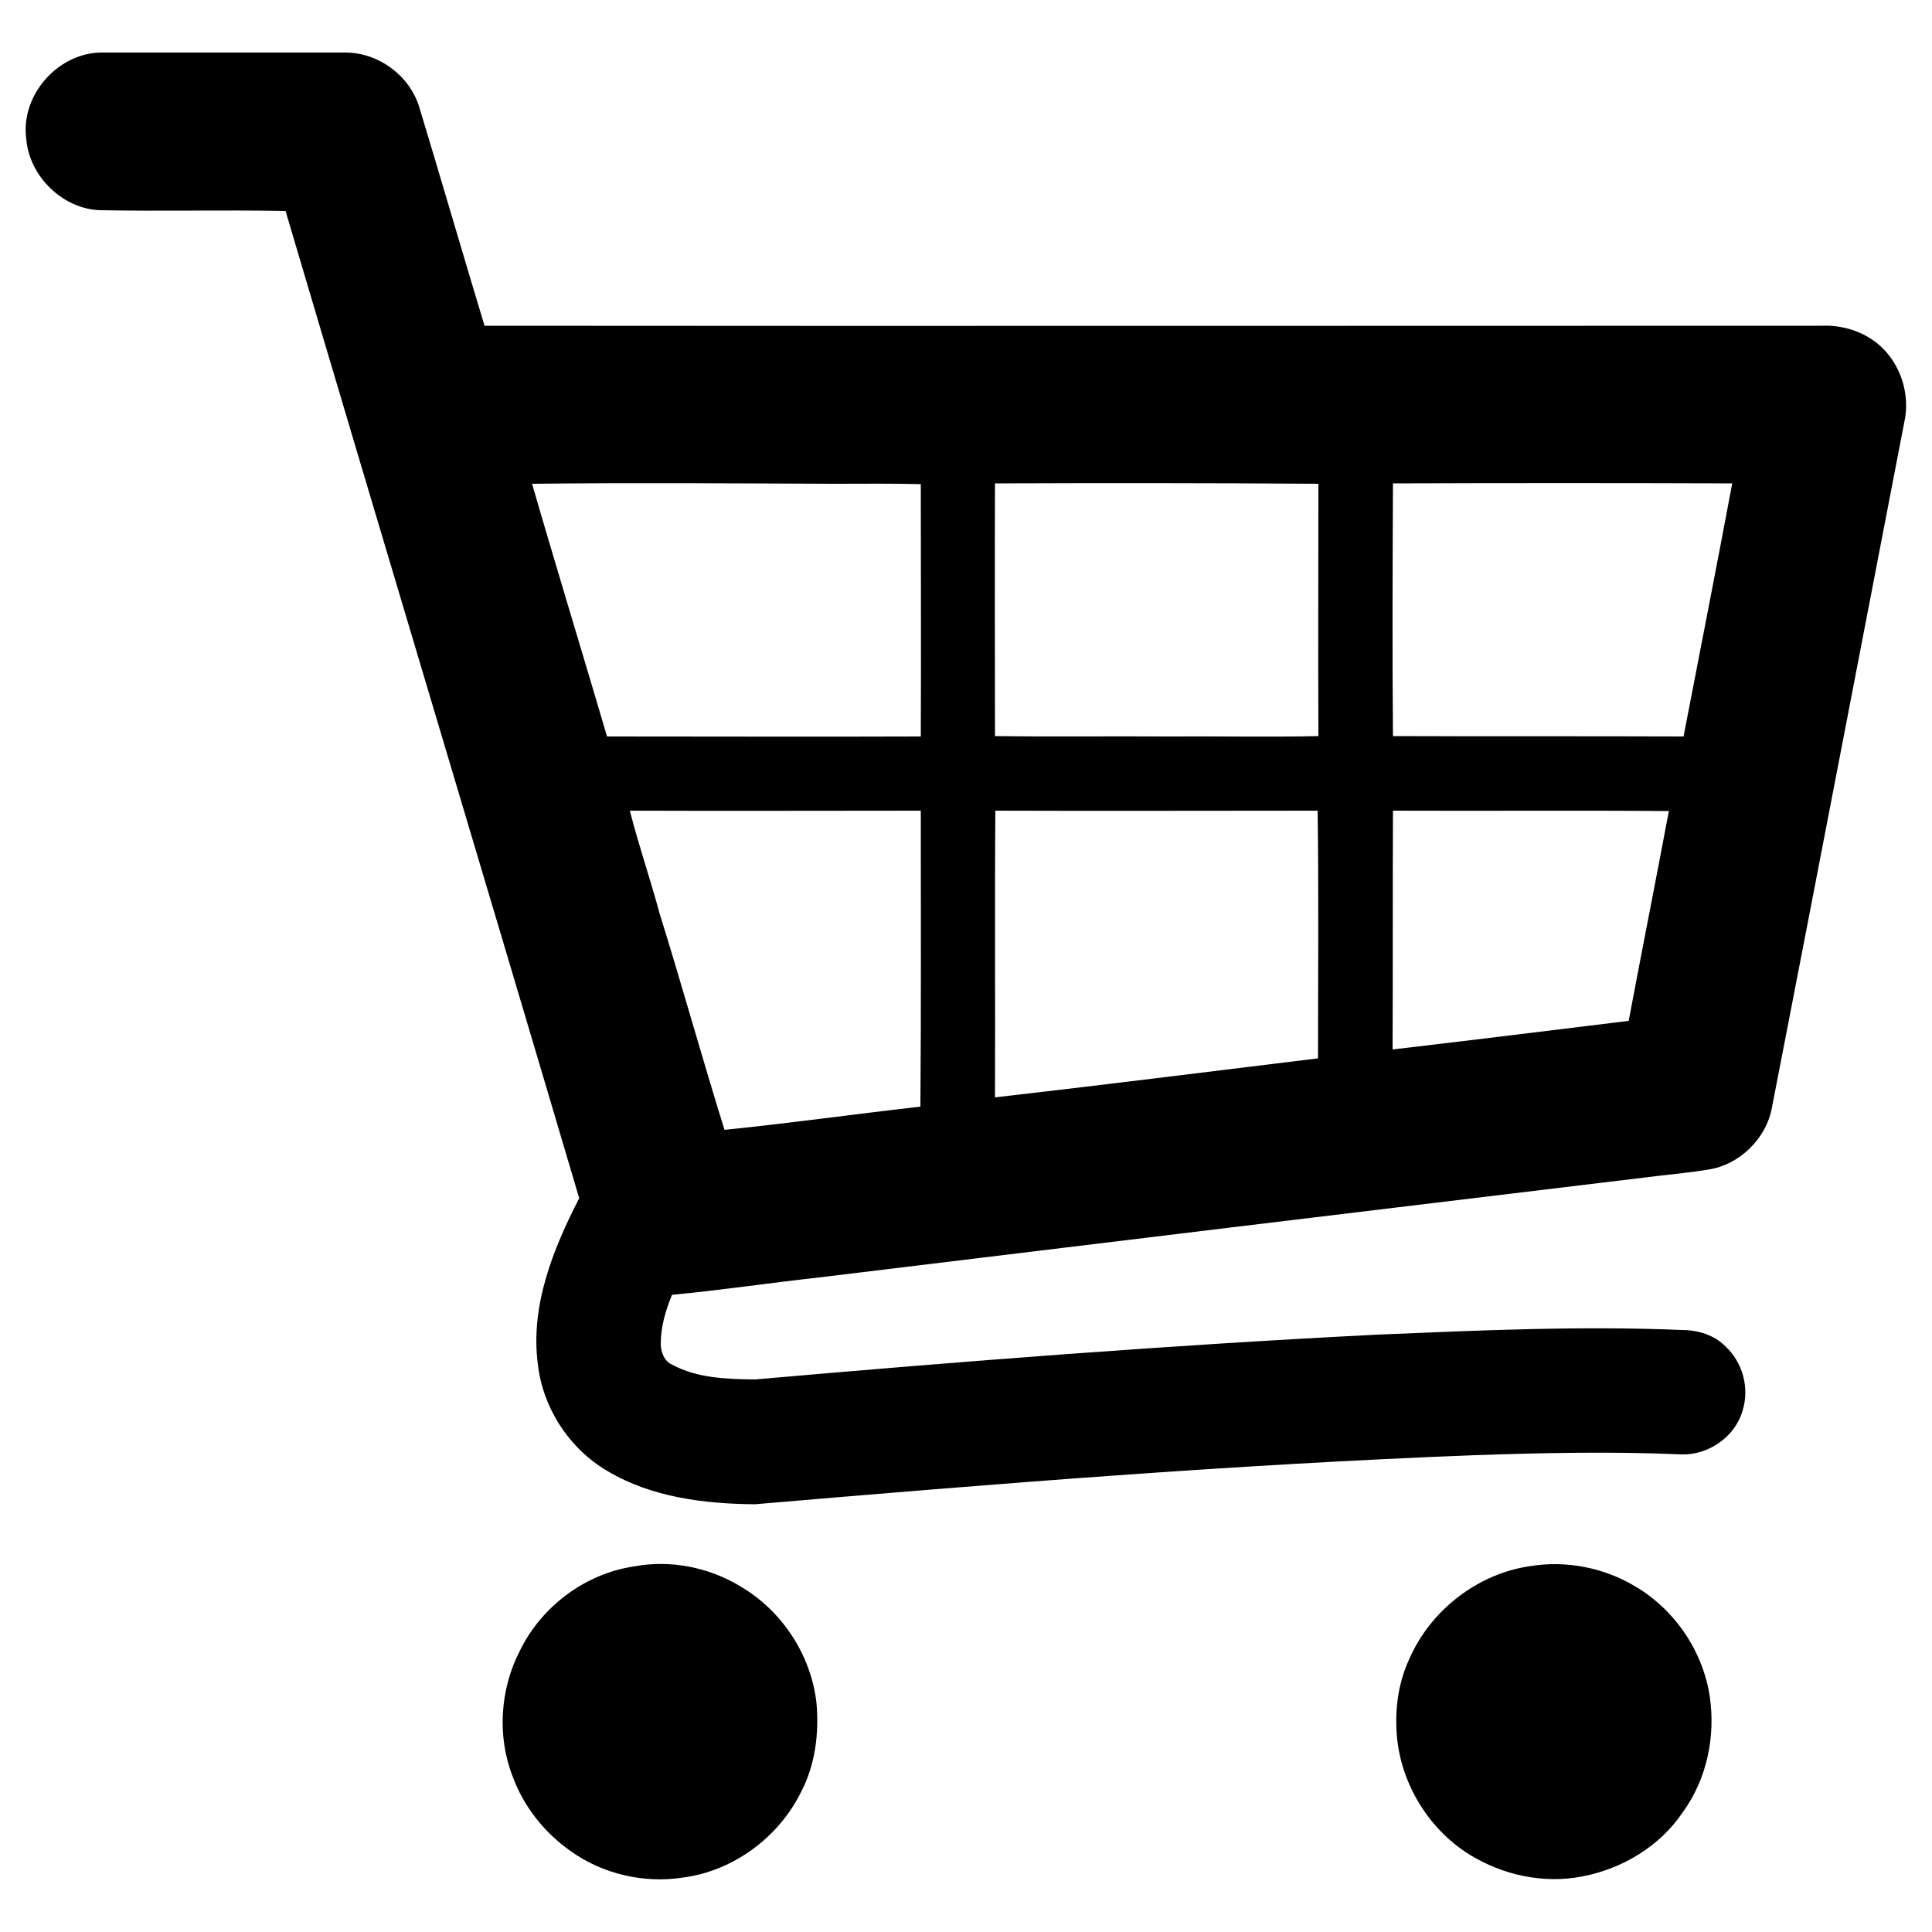
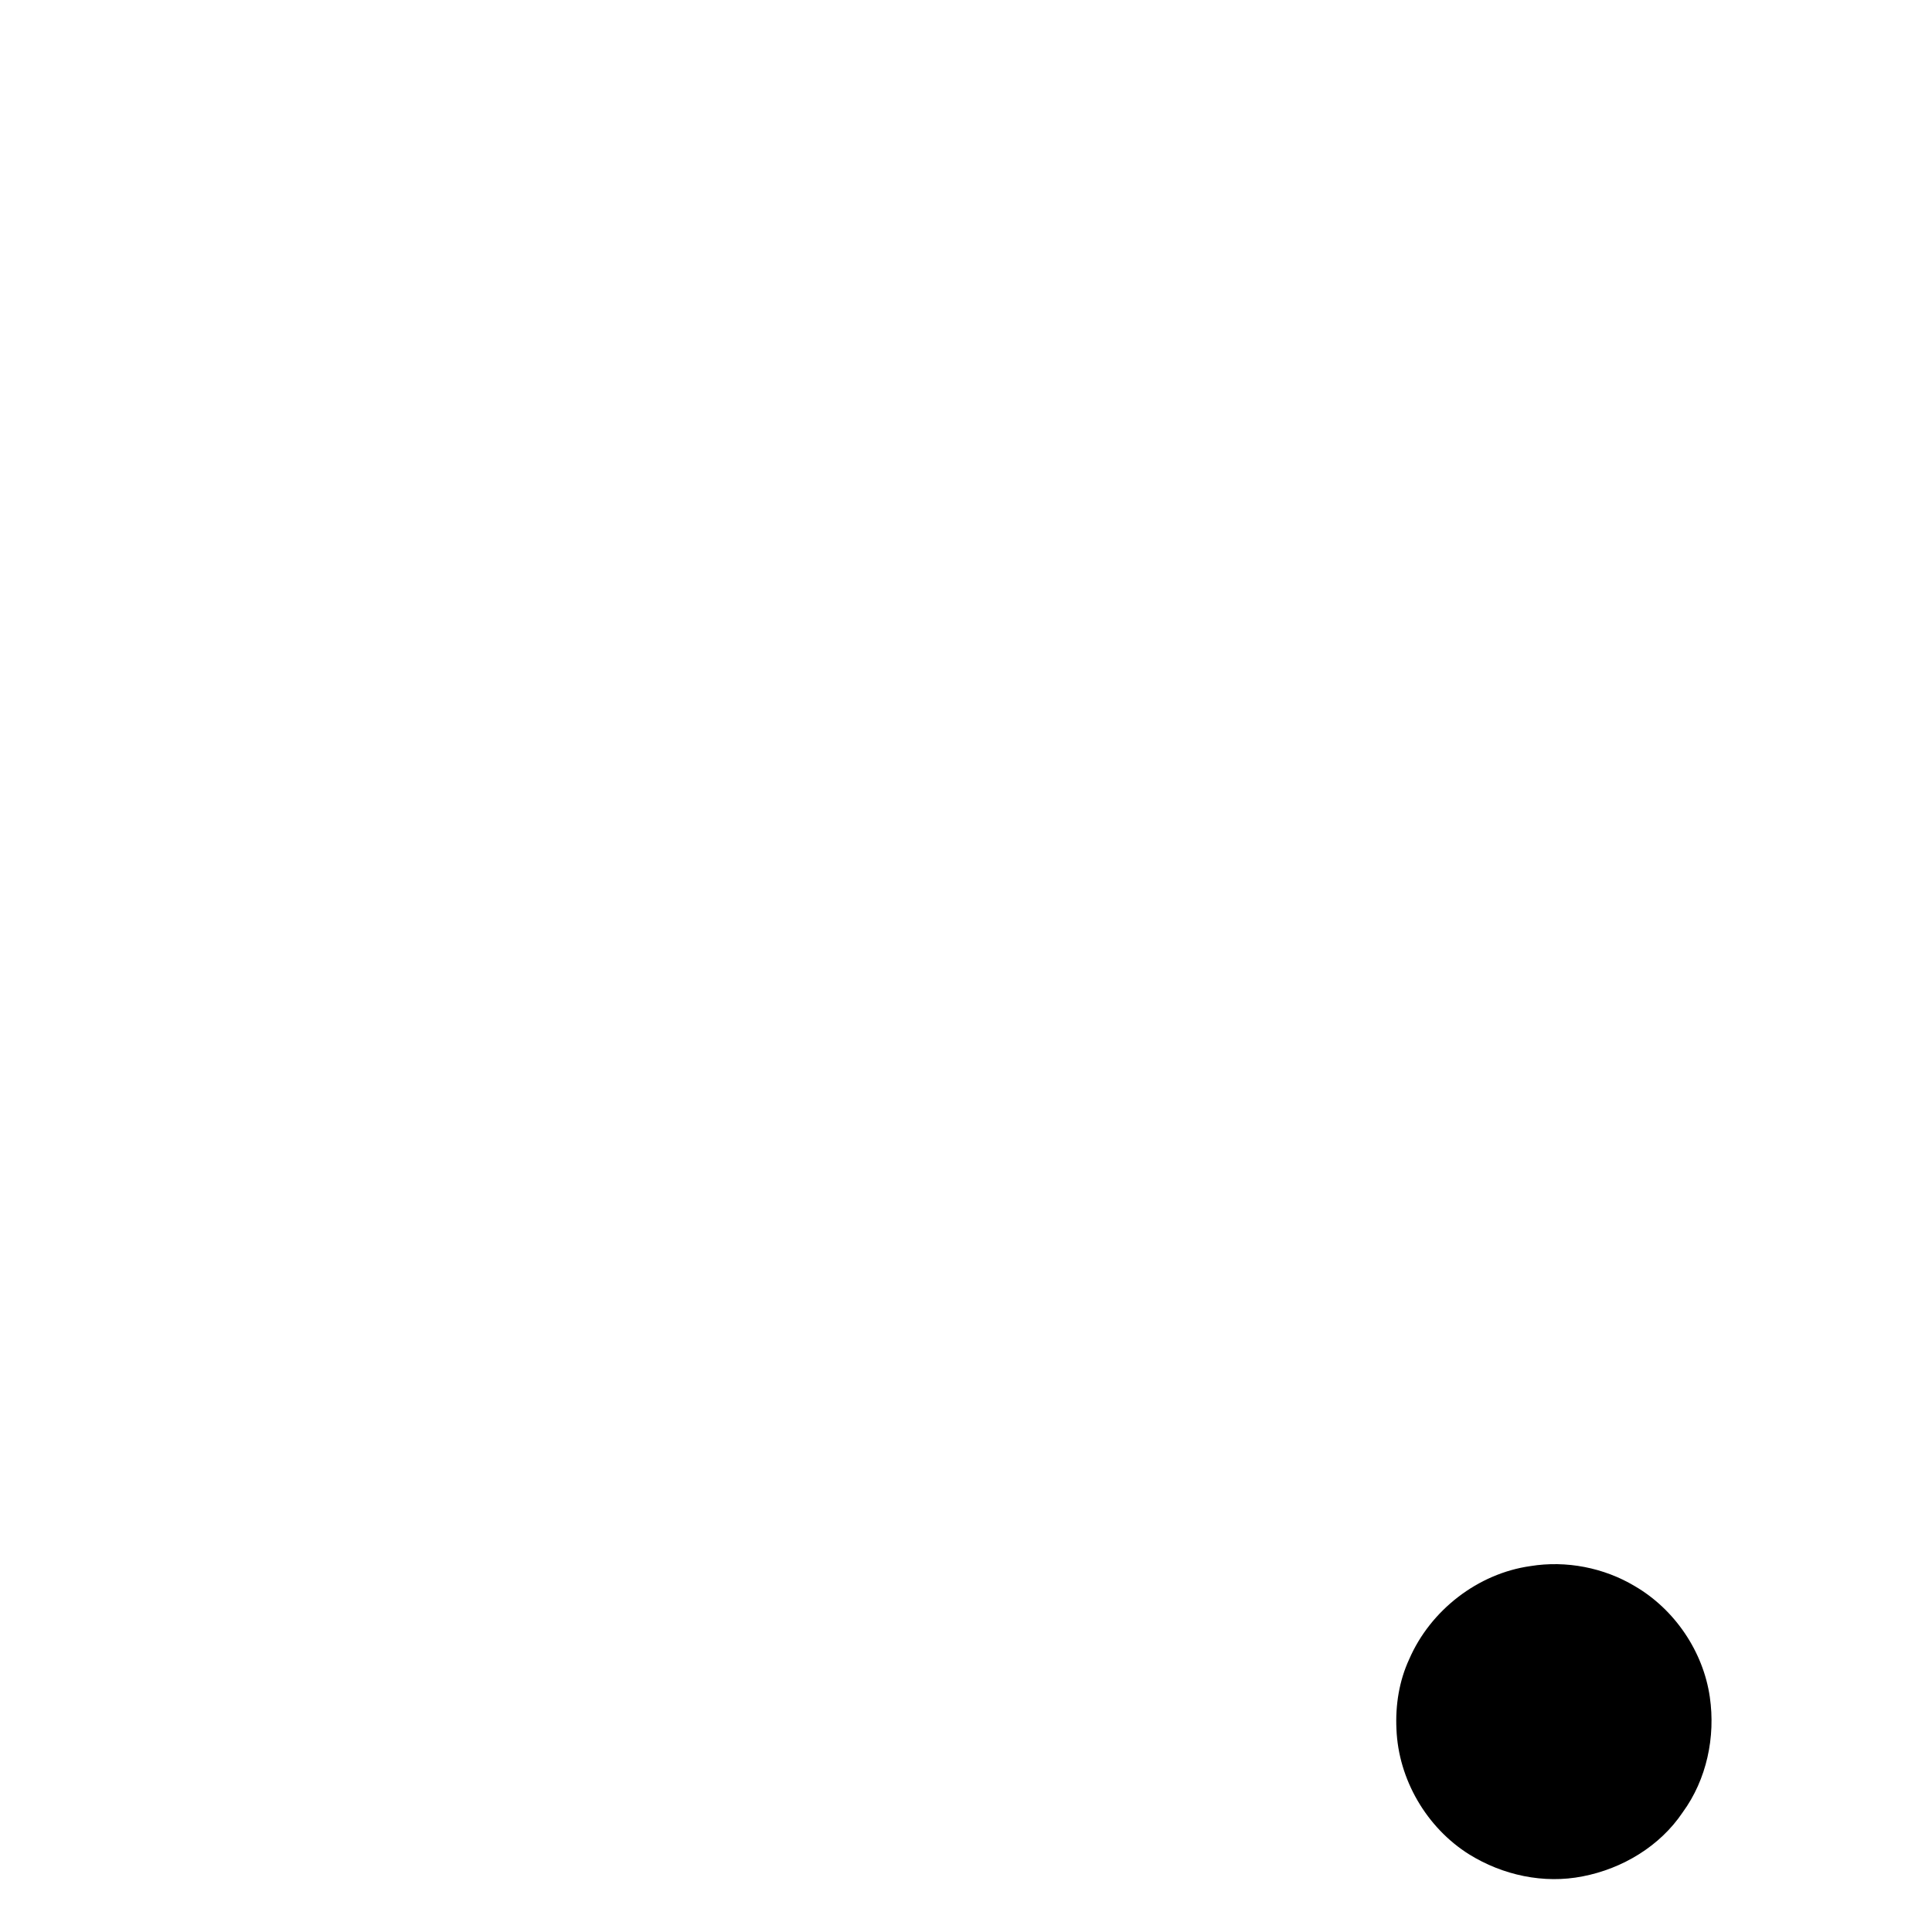
<svg xmlns="http://www.w3.org/2000/svg" version="1.1" id="Layer_1" x="0px" y="0px" viewBox="0 0 500 500" style="enable-background:new 0 0 500 500;" xml:space="preserve">
  <g id="XMLID_2_">
    <g id="XMLID_5_">
-       <path id="XMLID_6_" d="M6.8,36c-1.6-11.5,8.5-22.7,20-22.4c20.9,0,41.9,0,62.8,0c8.5,0.1,16.4,6,18.9,14.1    c5.7,18.8,11.2,37.8,16.9,56.6c115.4,0.1,230.8,0,346.2,0c5.1-0.2,10.4,1.4,14.4,4.7c5.8,4.8,8.5,13,6.8,20.4    c-11.4,59-22.7,118-34.2,177.1c-1.4,8.1-8.4,15-16.6,16.2c-4.2,0.7-8.4,1.1-12.7,1.6c-72.4,8.7-144.9,17.5-217.3,26.3    c-12.7,1.4-25.4,3.3-38.1,4.5c-1.6,4-2.9,8.2-2.9,12.6c0,2.2,0.9,4.6,3,5.5c6.5,3.5,14.1,3.7,21.4,3.8    c53.6-4.7,107.4-8.9,161.1-11.6c26.2-1.1,52.5-2.3,78.8-1.2c4.1,0,8.4,1.3,11.3,4.3c4.4,4.1,6.2,10.7,4.4,16.5    c-1.9,6.8-8.8,11.6-15.8,11.4c-17.9-0.8-35.8-0.4-53.7,0.2c-62.1,2.4-124.1,7.4-186.1,12.7c-13.1-0.1-26.8-1.8-38.2-8.6    c-9.9-5.8-16.7-16.3-18-27.6c-2-15.1,3.9-29.8,10.7-43c-25.2-85.2-50.8-170.3-76-255.5c-16-0.3-32,0.1-48-0.2    C16.3,54.1,7.6,45.7,6.8,36z M137.7,125.2c6.3,21.8,13,43.6,19.4,65.4c27.1,0,54.1,0.1,81.2,0c0.1-21.8,0-43.6,0-65.3    c-7.4-0.2-14.8-0.1-22.3-0.1C189.9,125.1,163.8,124.9,137.7,125.2z M257.5,125.1c-0.1,21.8,0,43.6,0,65.4    c14.9,0.2,29.8,0,44.7,0.1c13-0.1,26,0.2,39-0.1c-0.1-21.8,0-43.5,0-65.3C313.3,125,285.4,125,257.5,125.1z M360.5,125.1    c-0.1,21.8-0.2,43.6,0,65.4c25.1,0.1,50.1,0,75.2,0.1c4.2-21.8,8.5-43.6,12.6-65.5C419,125,389.8,125,360.5,125.1z M163,209.8    c2.3,9,5.3,17.7,7.7,26.6c5.8,18.6,11,37.4,16.8,56c16.9-1.7,33.8-4.1,50.7-6c0.2-25.5,0.1-51.1,0.1-76.6    C213.1,209.8,188.1,209.9,163,209.8z M257.6,209.8c-0.2,24.7,0,49.5-0.1,74.2c27.9-3.2,55.8-6.7,83.6-10.1    c0-21.4,0.2-42.7-0.1-64.1C313.2,209.8,285.4,209.9,257.6,209.8z M360.5,209.8c-0.1,20.6,0,41.2-0.1,61.8    c20.4-2.4,40.8-4.9,61.1-7.4c3.4-18.1,7-36.2,10.4-54.3C408.1,209.7,384.3,209.9,360.5,209.8z" />
-     </g>
-     <path id="XMLID_4_" d="M164,405.4c9.5-1.8,19.5,0.2,27.7,5.2c10.7,6.3,18.2,17.7,19.6,30.1c0.7,7.9-0.3,16-4,23.1   c-5.8,11.7-17.5,20.4-30.5,22.1c-10.1,1.6-20.9-0.9-29.2-6.9c-6.7-4.7-12.1-11.5-14.9-19.2c-4.1-10.4-3.3-22.6,1.8-32.5   C140,415.9,151.3,407.3,164,405.4z" />
+       </g>
    <path id="XMLID_3_" d="M396.1,405.3c9.2-1.5,19,0.4,27,5.2c10.3,6,17.7,16.9,19.4,28.7c1.5,10.3-0.8,21.3-7,29.8   c-5.9,8.8-15.6,14.6-25.9,16.6c-10.1,2-20.7-0.3-29.4-5.7c-11-6.9-18.3-19.4-18.8-32.4c-0.3-6.2,0.7-12.5,3.3-18.1   C370.2,416.7,382.5,407.2,396.1,405.3z" />
  </g>
</svg>